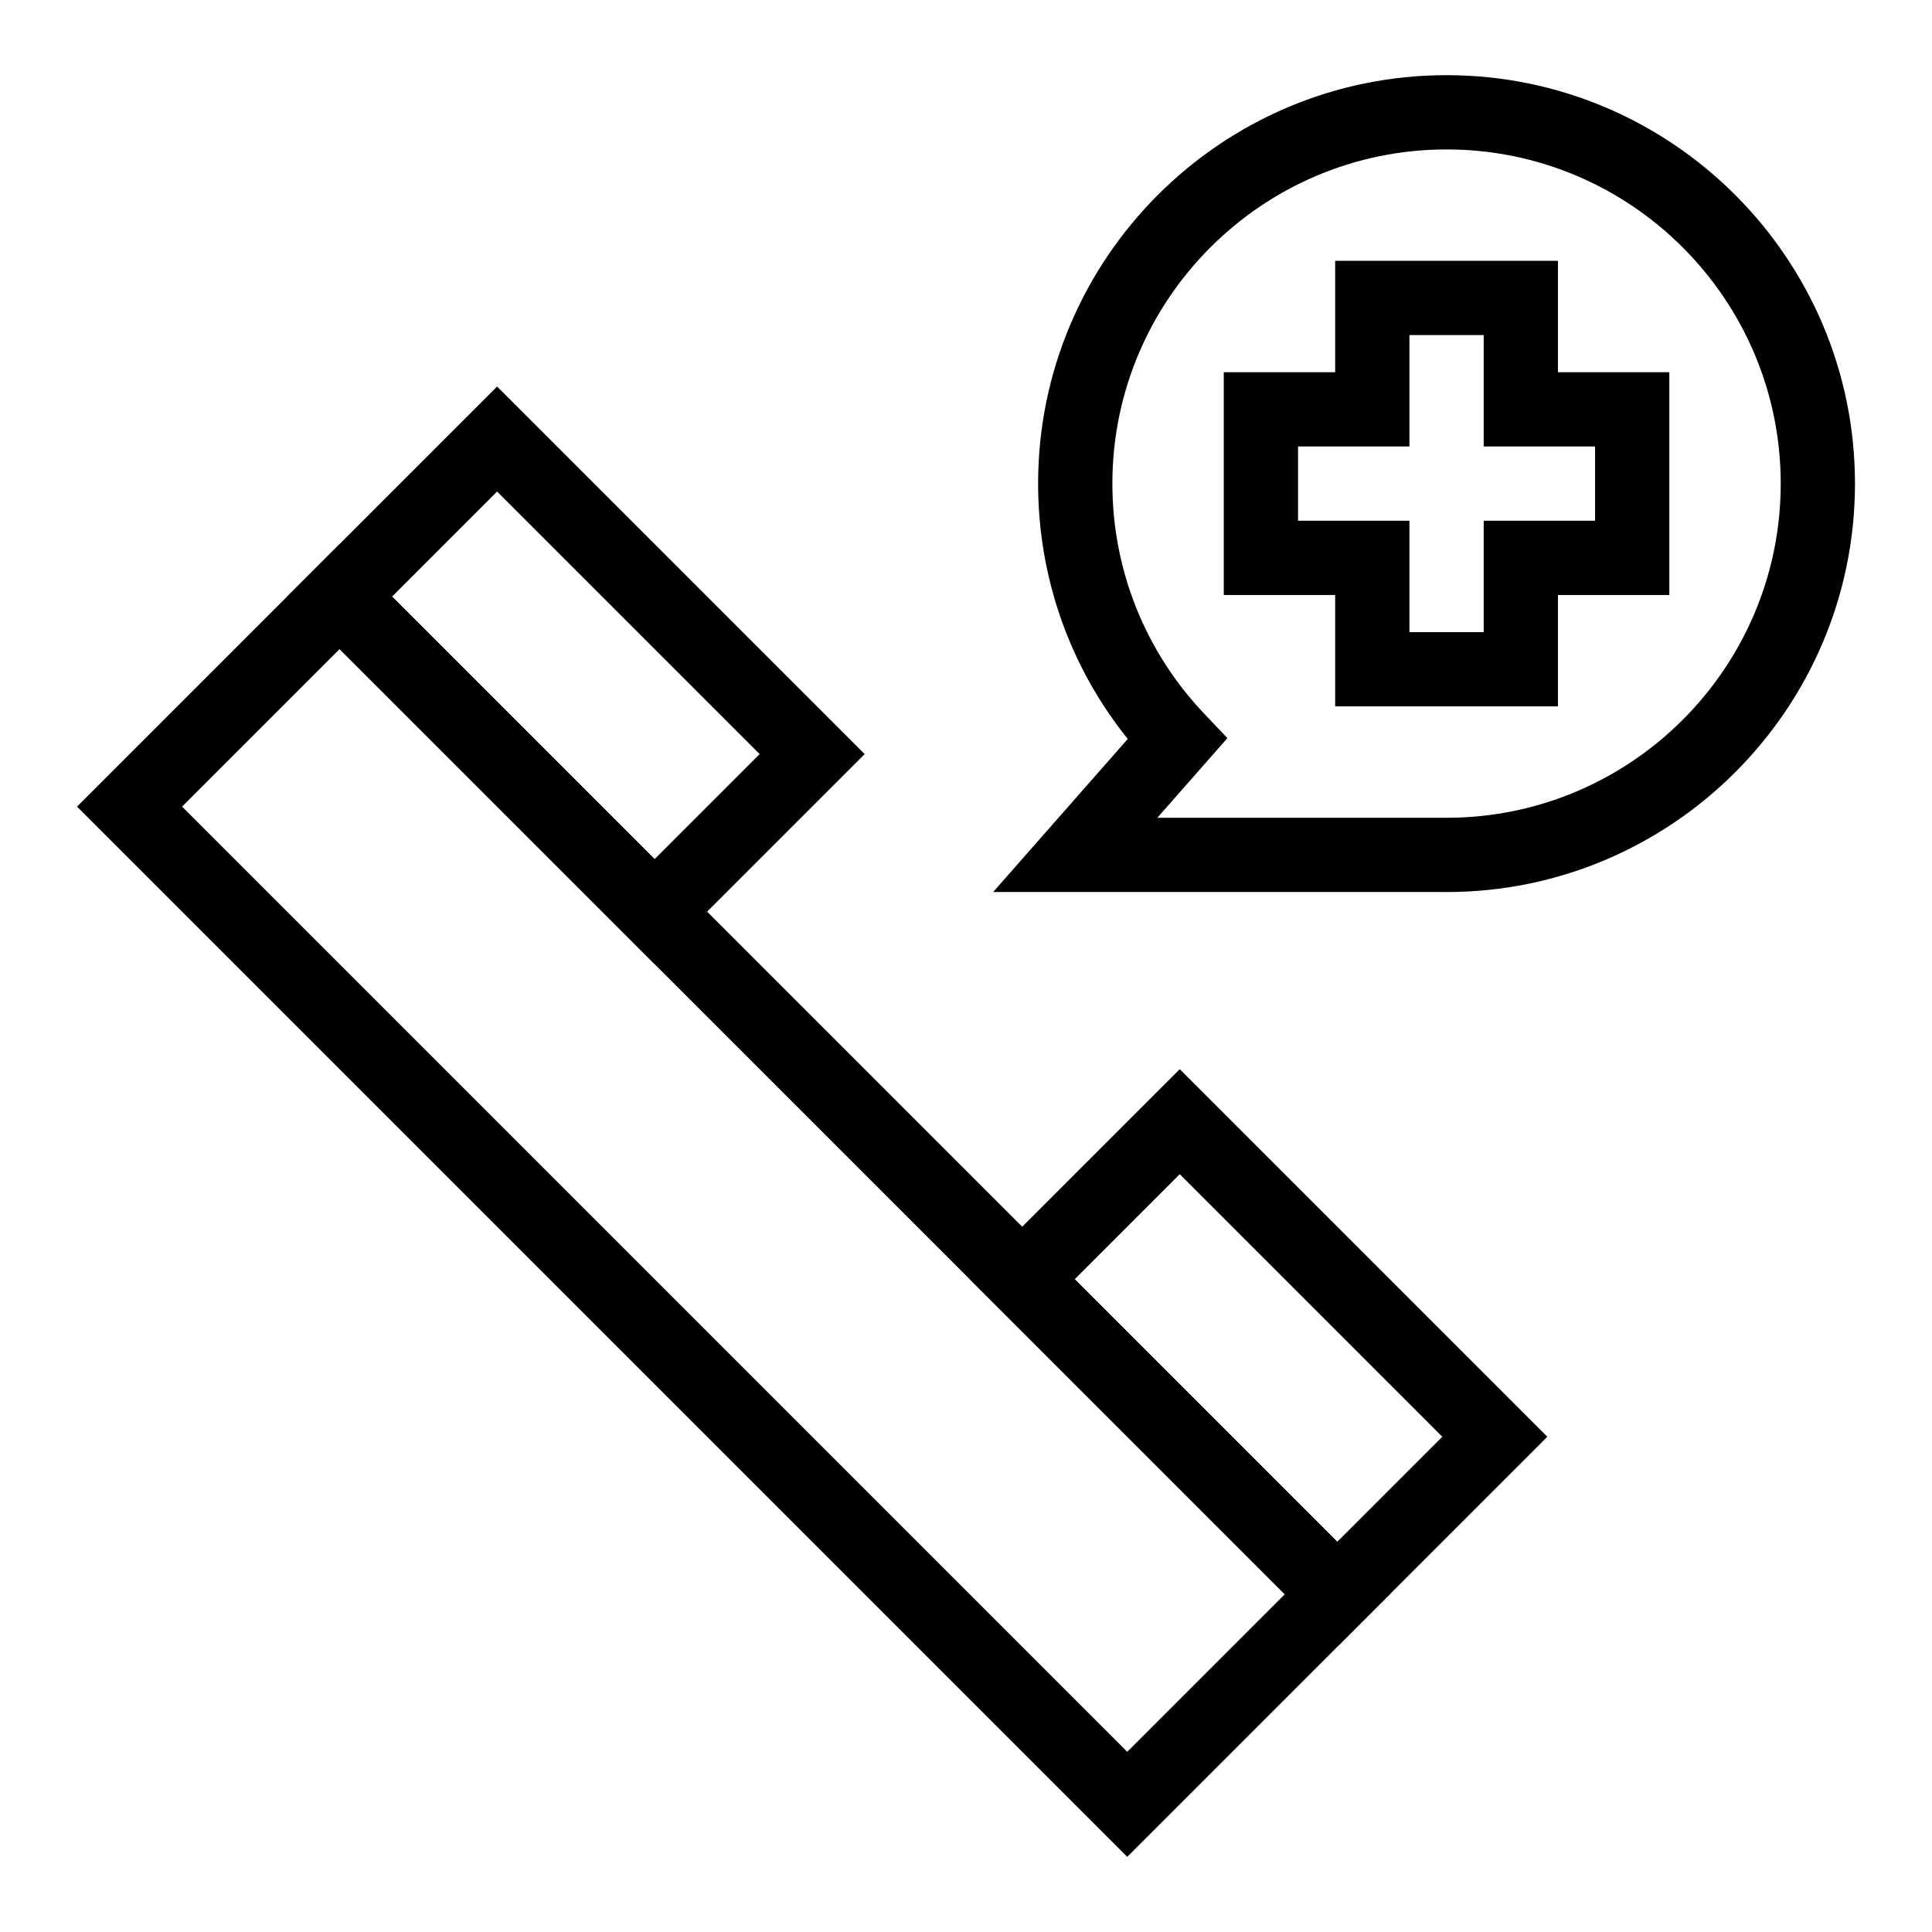
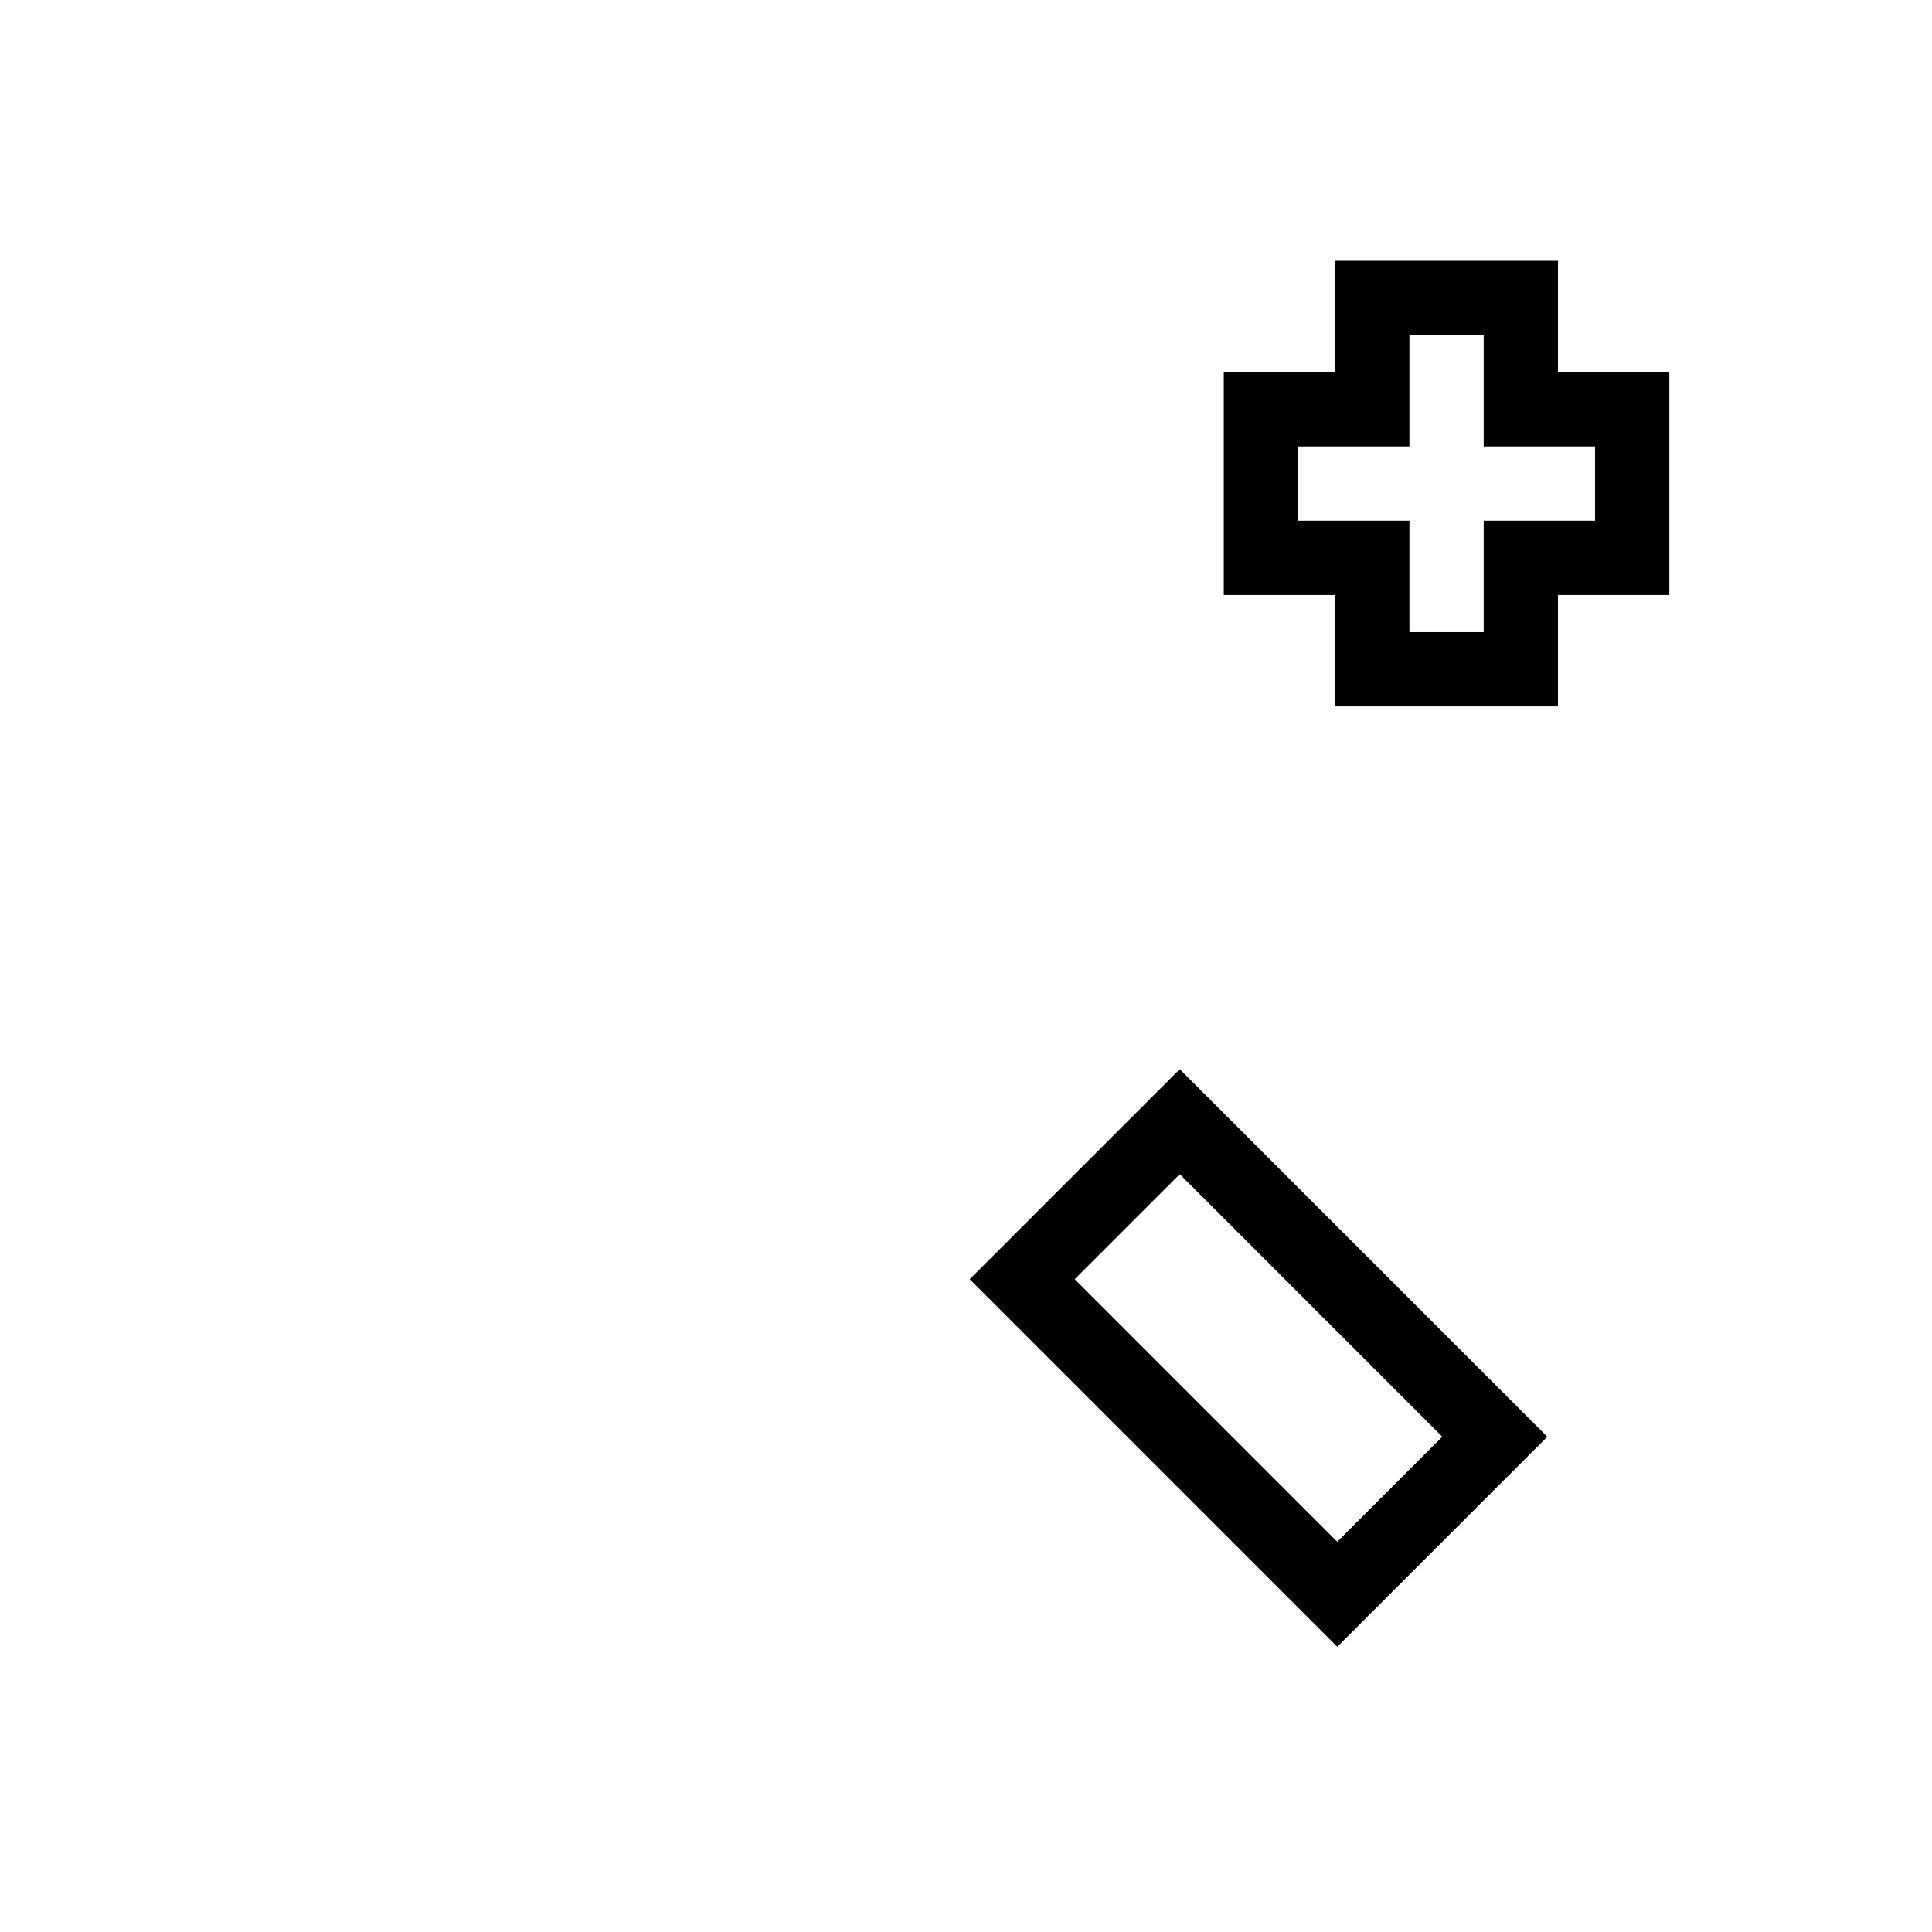
<svg xmlns="http://www.w3.org/2000/svg" fill="#000000" width="800px" height="800px" version="1.1" viewBox="144 144 512 512">
  <g>
-     <path d="m442.73 636.08-278.32-278.32 69.578-69.578 278.32 278.32zm-250.48-278.32 250.48 250.48 41.746-41.746-250.48-250.48z" />
-     <path d="m317.48 399.51-97.41-97.41 55.664-55.664 97.41 97.41zm-69.578-97.41 69.578 69.578 27.832-27.832-69.578-69.578z" />
    <path d="m498.39 580.42-97.41-97.41 55.664-55.664 97.41 97.41zm-69.578-97.414 69.578 69.578 27.832-27.832-69.578-69.578z" />
    <path d="m556.87 331.2h-59.039v-29.52h-29.52v-59.039h29.52v-29.52h59.039v29.52h29.52v59.039h-29.52zm-39.359-19.68h19.68v-29.52h29.52v-19.68h-29.52v-29.52h-19.68v29.52h-29.52v19.68h29.52z" />
-     <path d="m527.35 380.4h-120.16l35.676-40.566c-15.383-19.156-23.758-42.863-23.758-67.672 0-59.684 48.555-108.24 108.24-108.24 59.684 0 108.24 48.555 108.24 108.24-0.004 59.68-48.559 108.24-108.24 108.24zm-76.645-19.68h76.645c48.832 0 88.559-39.727 88.559-88.559 0-48.832-39.727-88.559-88.559-88.559-48.832 0-88.559 39.727-88.559 88.559 0 22.773 8.629 44.414 24.297 60.93l6.184 6.519z" />
  </g>
</svg>